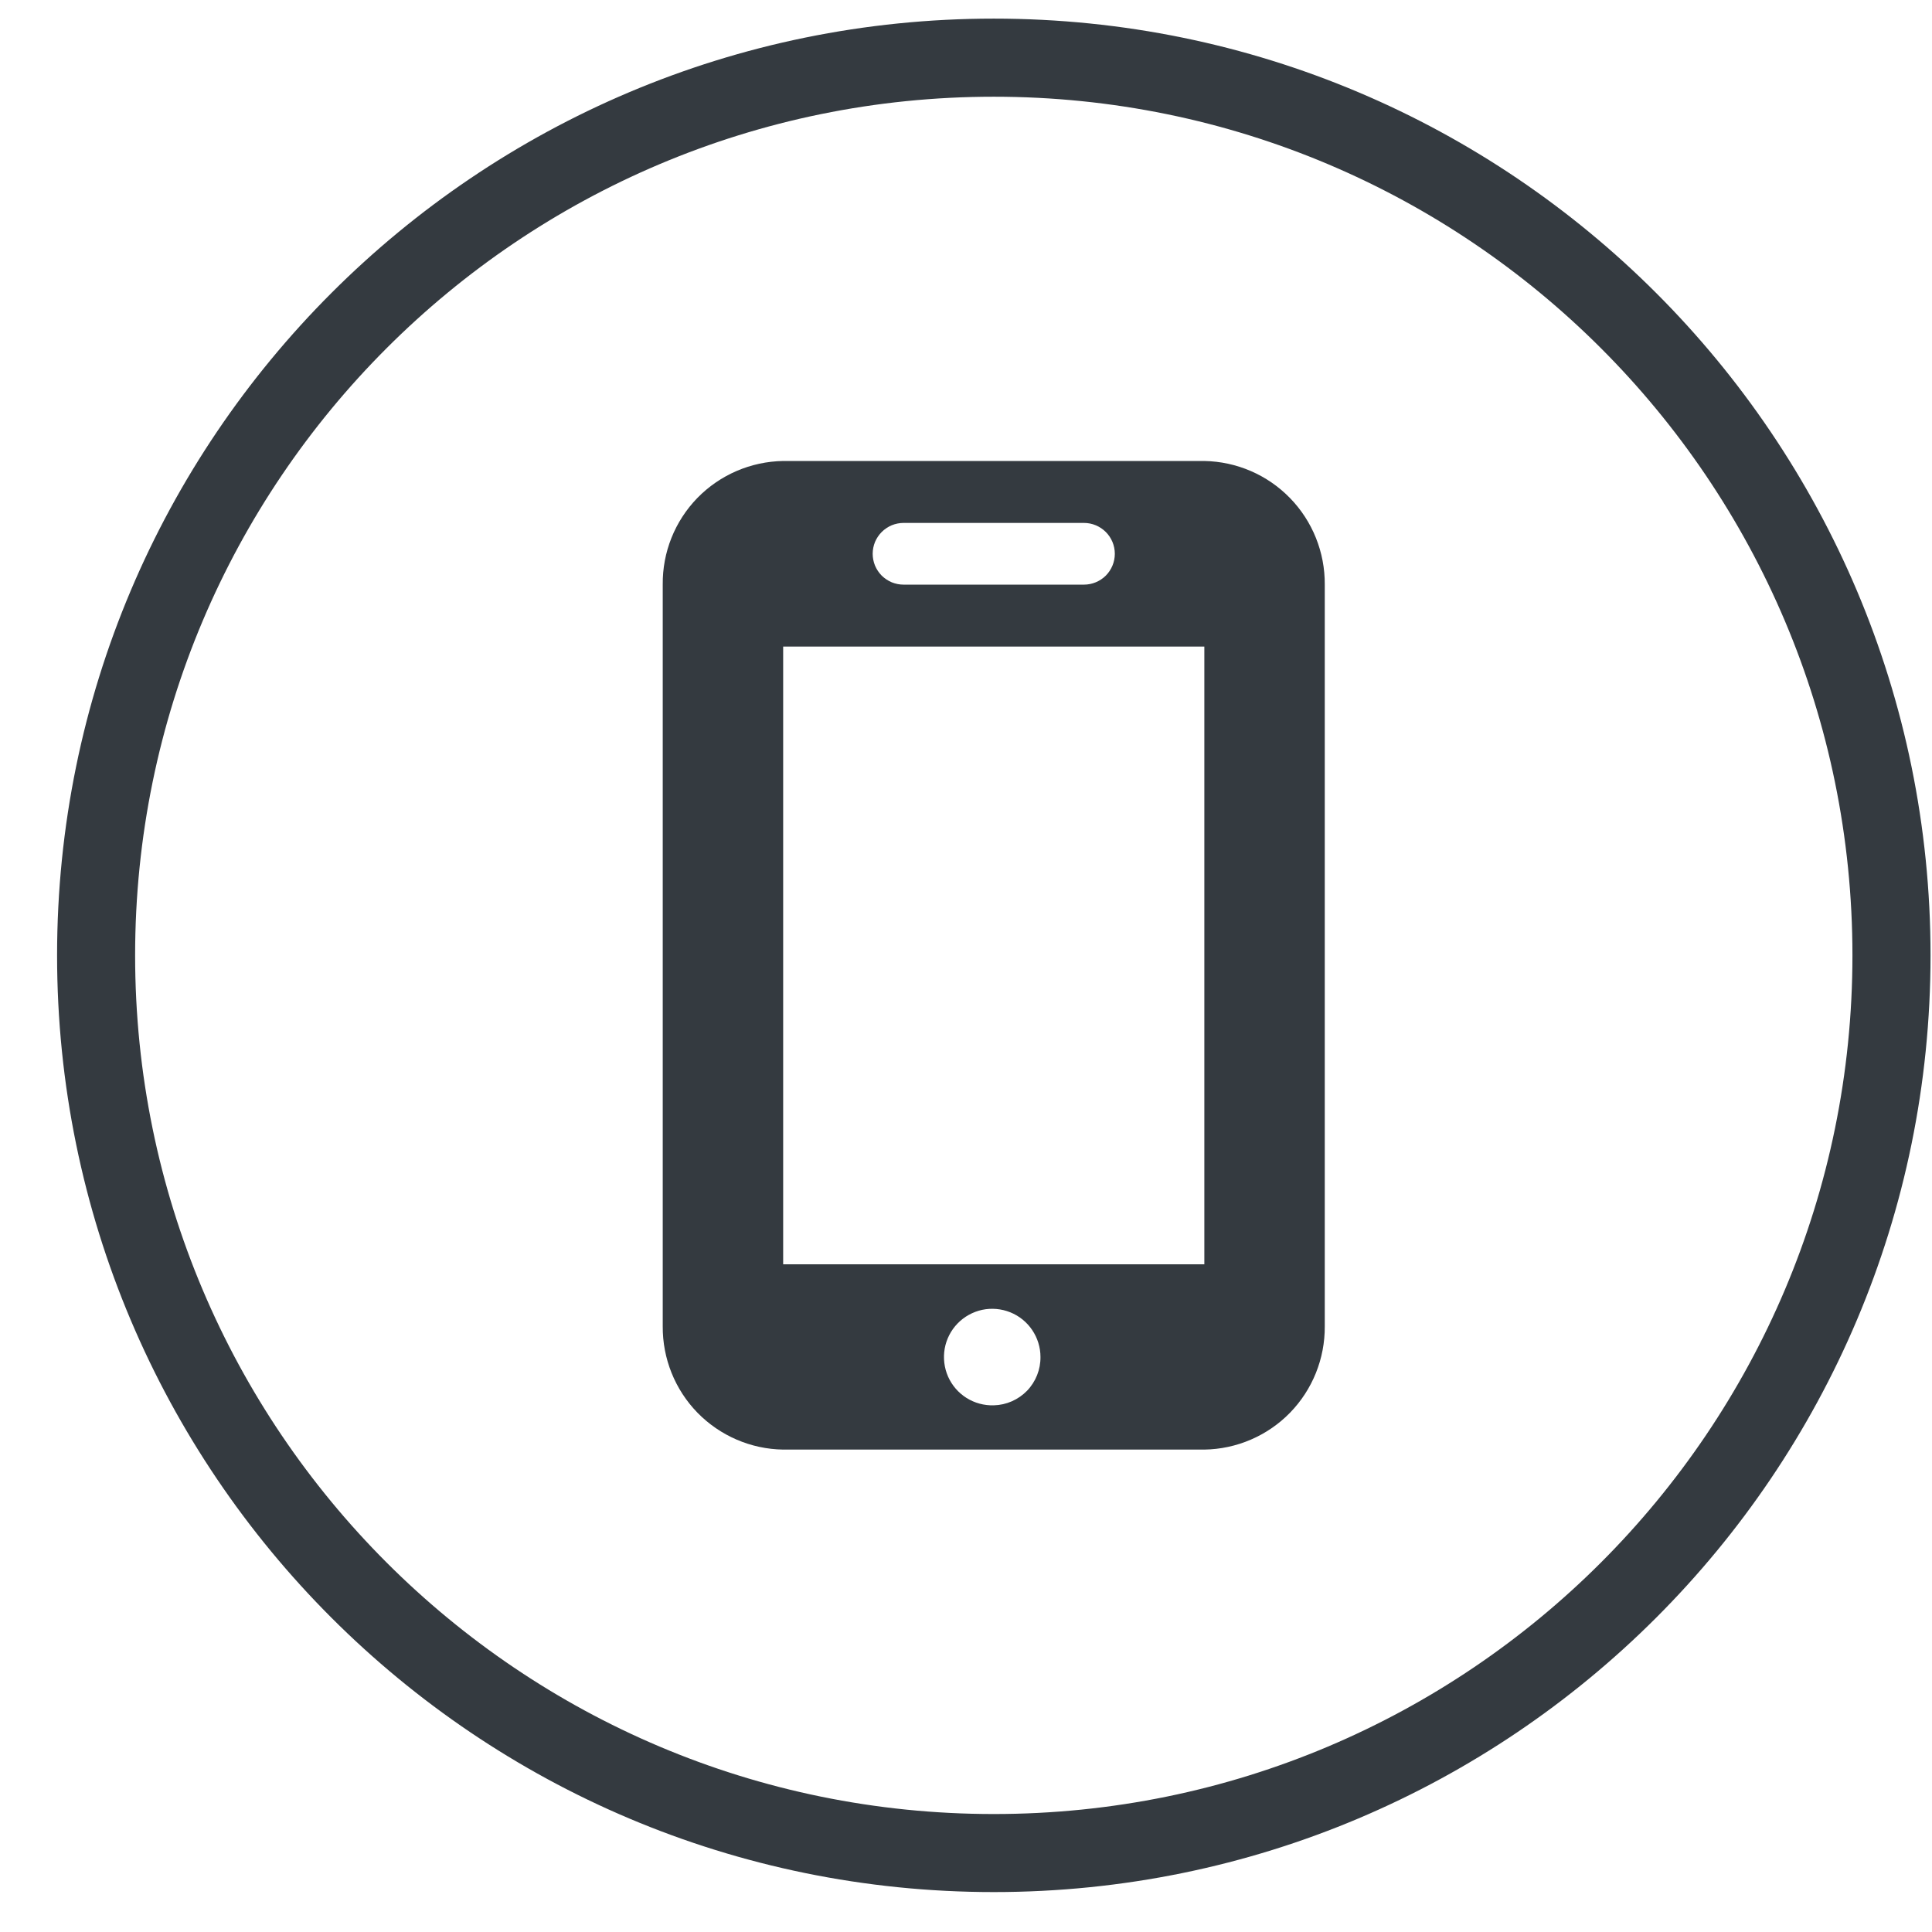
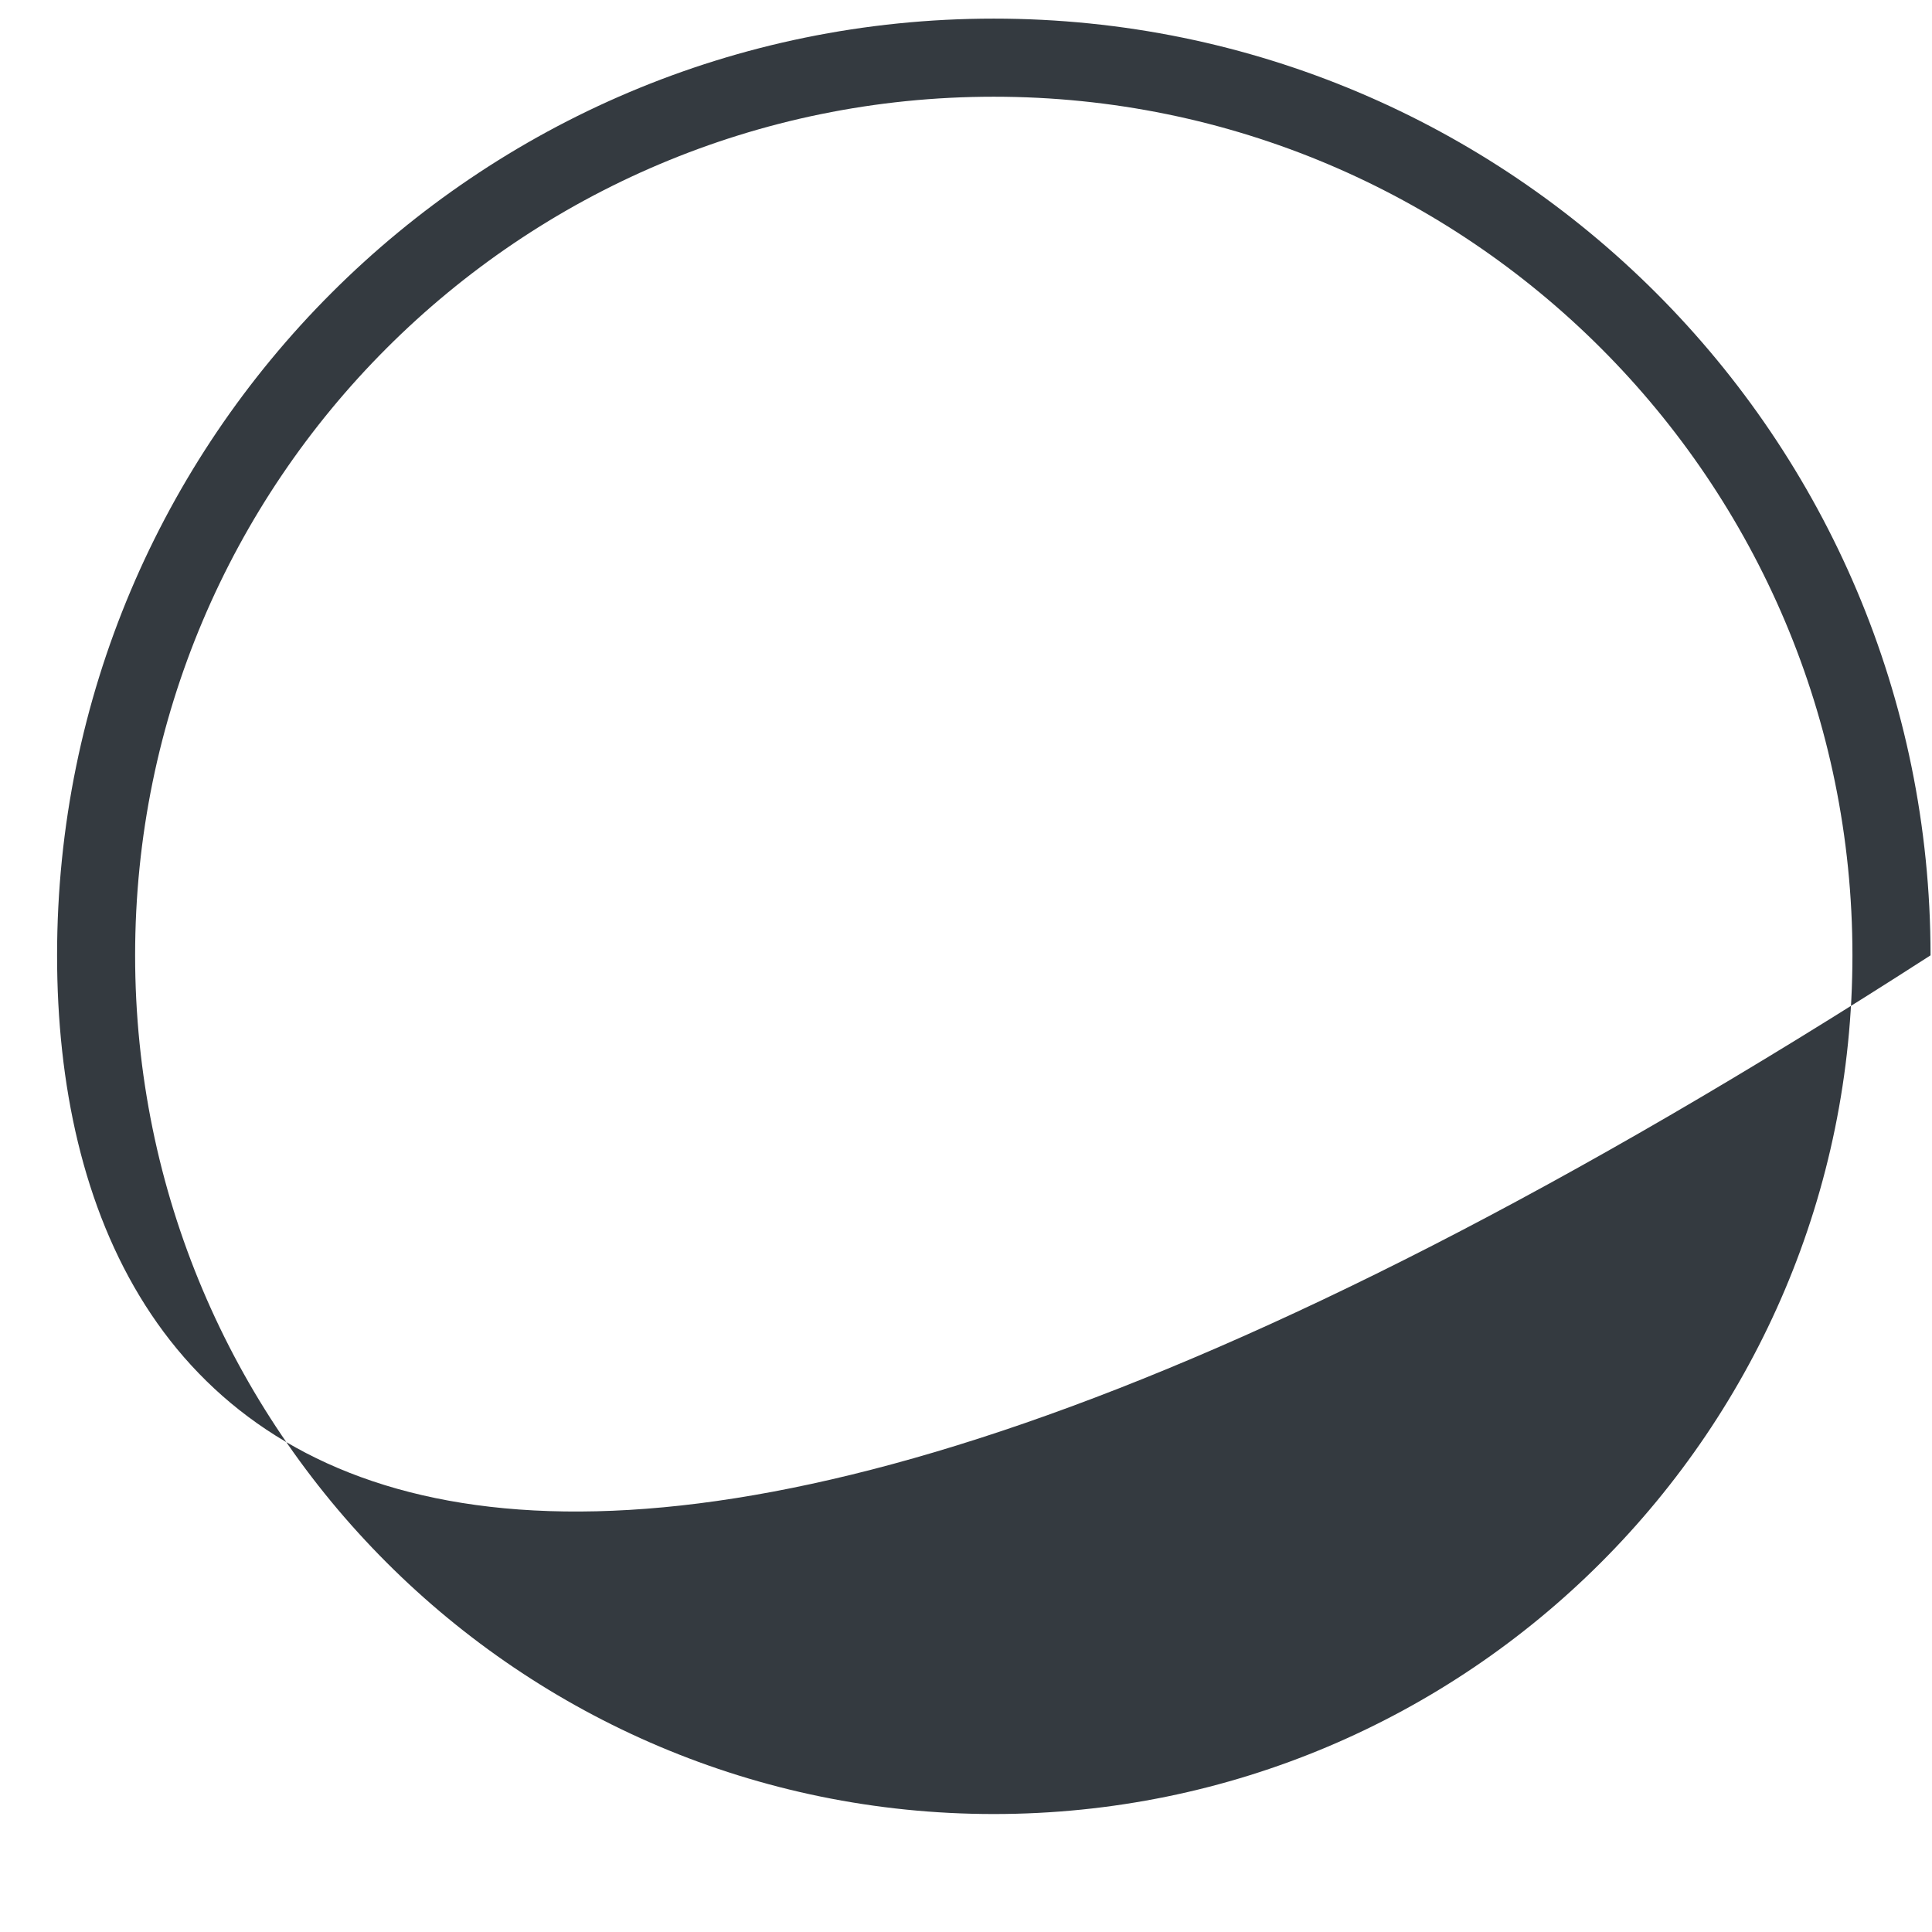
<svg xmlns="http://www.w3.org/2000/svg" width="33" height="33" viewBox="0 0 33 33" fill="none">
-   <path fill-rule="evenodd" clip-rule="evenodd" d="M16.975 30.985C25.075 30.985 31.641 24.419 31.641 16.318C31.641 8.218 25.075 1.652 16.975 1.652C8.874 1.652 2.308 8.218 2.308 16.318C2.308 24.419 8.874 30.985 16.975 30.985ZM32.975 16.318C32.975 25.155 25.811 32.318 16.975 32.318C8.138 32.318 0.975 25.155 0.975 16.318C0.975 7.482 8.138 0.318 16.975 0.318C25.811 0.318 32.975 7.482 32.975 16.318Z" fill="#343A40" />
-   <path fill-rule="evenodd" clip-rule="evenodd" d="M20.571 7.874H13.377C12.824 7.883 12.298 8.11 11.912 8.505C11.527 8.901 11.314 9.433 11.32 9.986V22.653C11.316 23.205 11.529 23.736 11.914 24.131C12.3 24.525 12.825 24.752 13.377 24.76H20.571C21.123 24.752 21.649 24.525 22.034 24.131C22.419 23.736 22.632 23.205 22.628 22.653V9.986C22.632 9.434 22.419 8.902 22.034 8.507C21.649 8.111 21.123 7.884 20.571 7.874ZM15.433 8.932H18.515C18.655 8.932 18.789 8.988 18.888 9.087C18.986 9.185 19.042 9.319 19.042 9.459C19.042 9.599 18.986 9.733 18.888 9.832C18.789 9.93 18.655 9.986 18.515 9.986H15.433C15.364 9.986 15.295 9.972 15.231 9.946C15.168 9.919 15.109 9.88 15.06 9.832C15.012 9.783 14.973 9.725 14.946 9.661C14.92 9.597 14.906 9.528 14.906 9.459C14.906 9.39 14.92 9.321 14.946 9.257C14.973 9.194 15.012 9.135 15.06 9.087C15.109 9.038 15.168 8.999 15.231 8.972C15.295 8.946 15.364 8.932 15.433 8.932ZM16.974 24.004C16.81 24.009 16.648 23.965 16.509 23.878C16.37 23.791 16.261 23.664 16.194 23.514C16.128 23.364 16.108 23.197 16.136 23.036C16.165 22.874 16.241 22.725 16.355 22.607C16.469 22.489 16.616 22.408 16.776 22.373C16.937 22.339 17.104 22.354 17.256 22.415C17.408 22.476 17.538 22.581 17.63 22.717C17.722 22.853 17.772 23.013 17.772 23.177C17.775 23.392 17.692 23.6 17.543 23.755C17.393 23.909 17.189 23.999 16.974 24.004ZM20.571 21.595H13.377V11.044H20.571V21.595Z" fill="#343A40" />
+   <path fill-rule="evenodd" clip-rule="evenodd" d="M16.975 30.985C25.075 30.985 31.641 24.419 31.641 16.318C31.641 8.218 25.075 1.652 16.975 1.652C8.874 1.652 2.308 8.218 2.308 16.318C2.308 24.419 8.874 30.985 16.975 30.985ZM32.975 16.318C8.138 32.318 0.975 25.155 0.975 16.318C0.975 7.482 8.138 0.318 16.975 0.318C25.811 0.318 32.975 7.482 32.975 16.318Z" fill="#343A40" />
</svg>